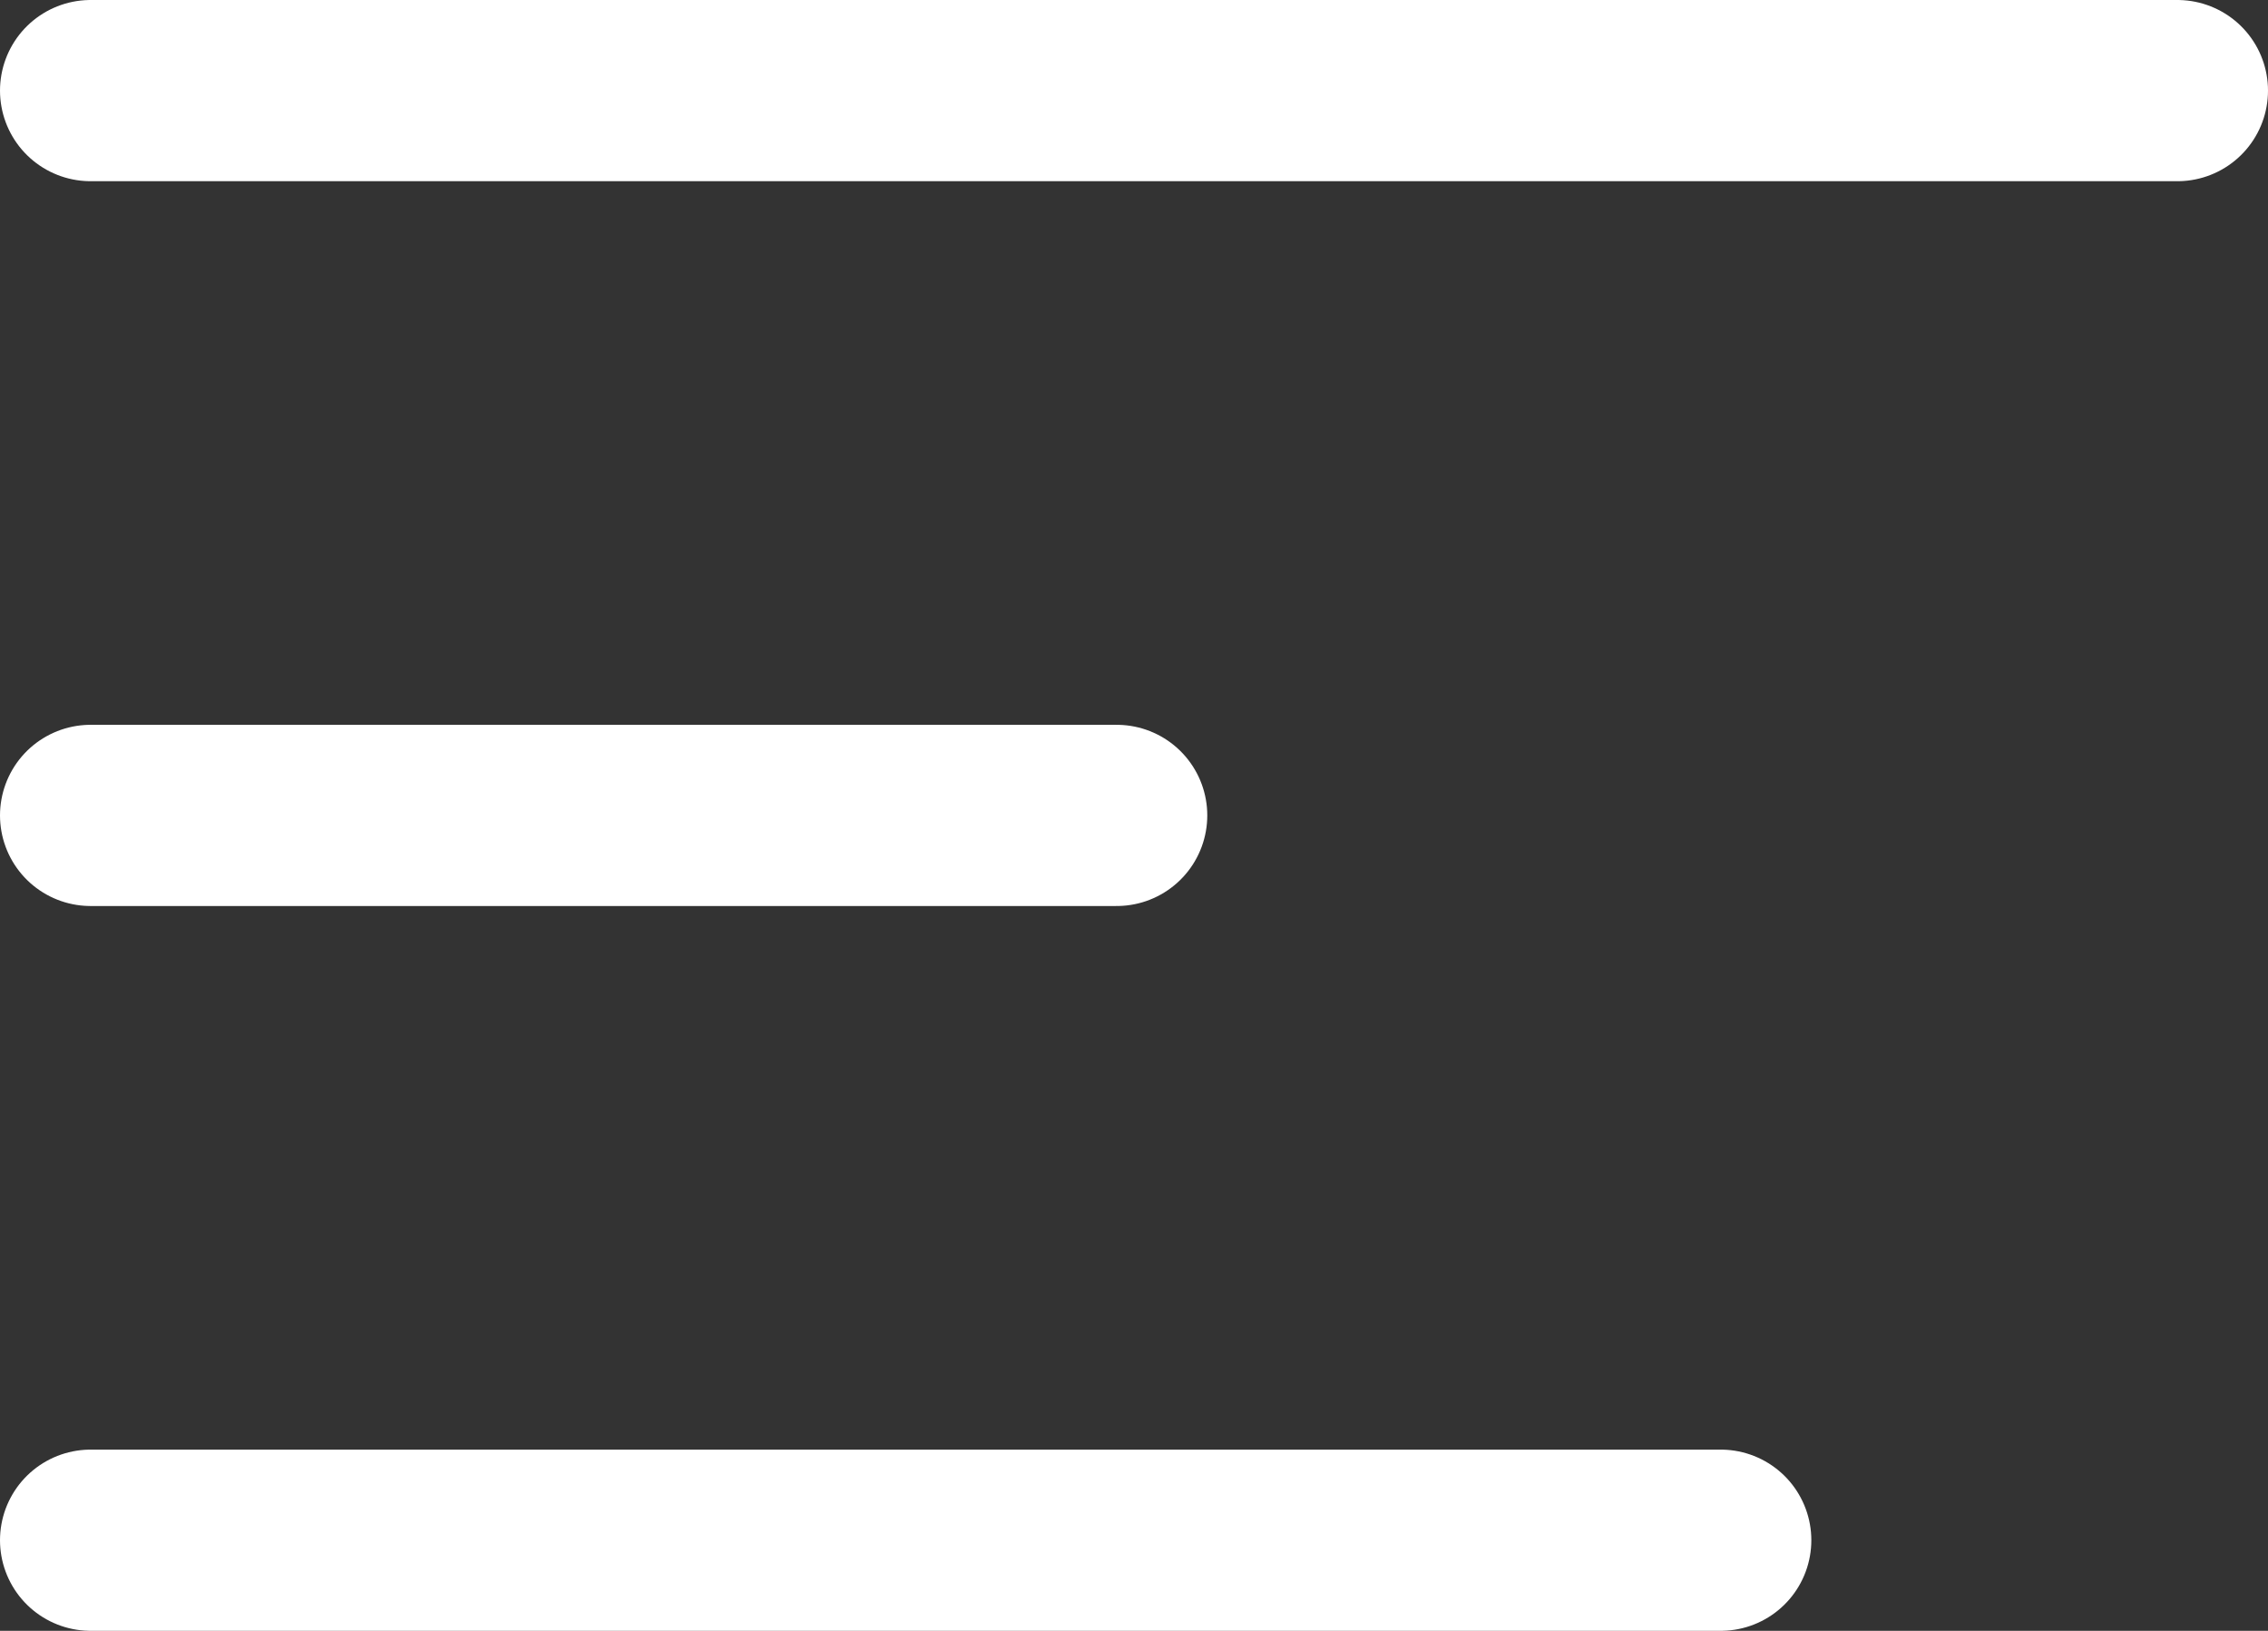
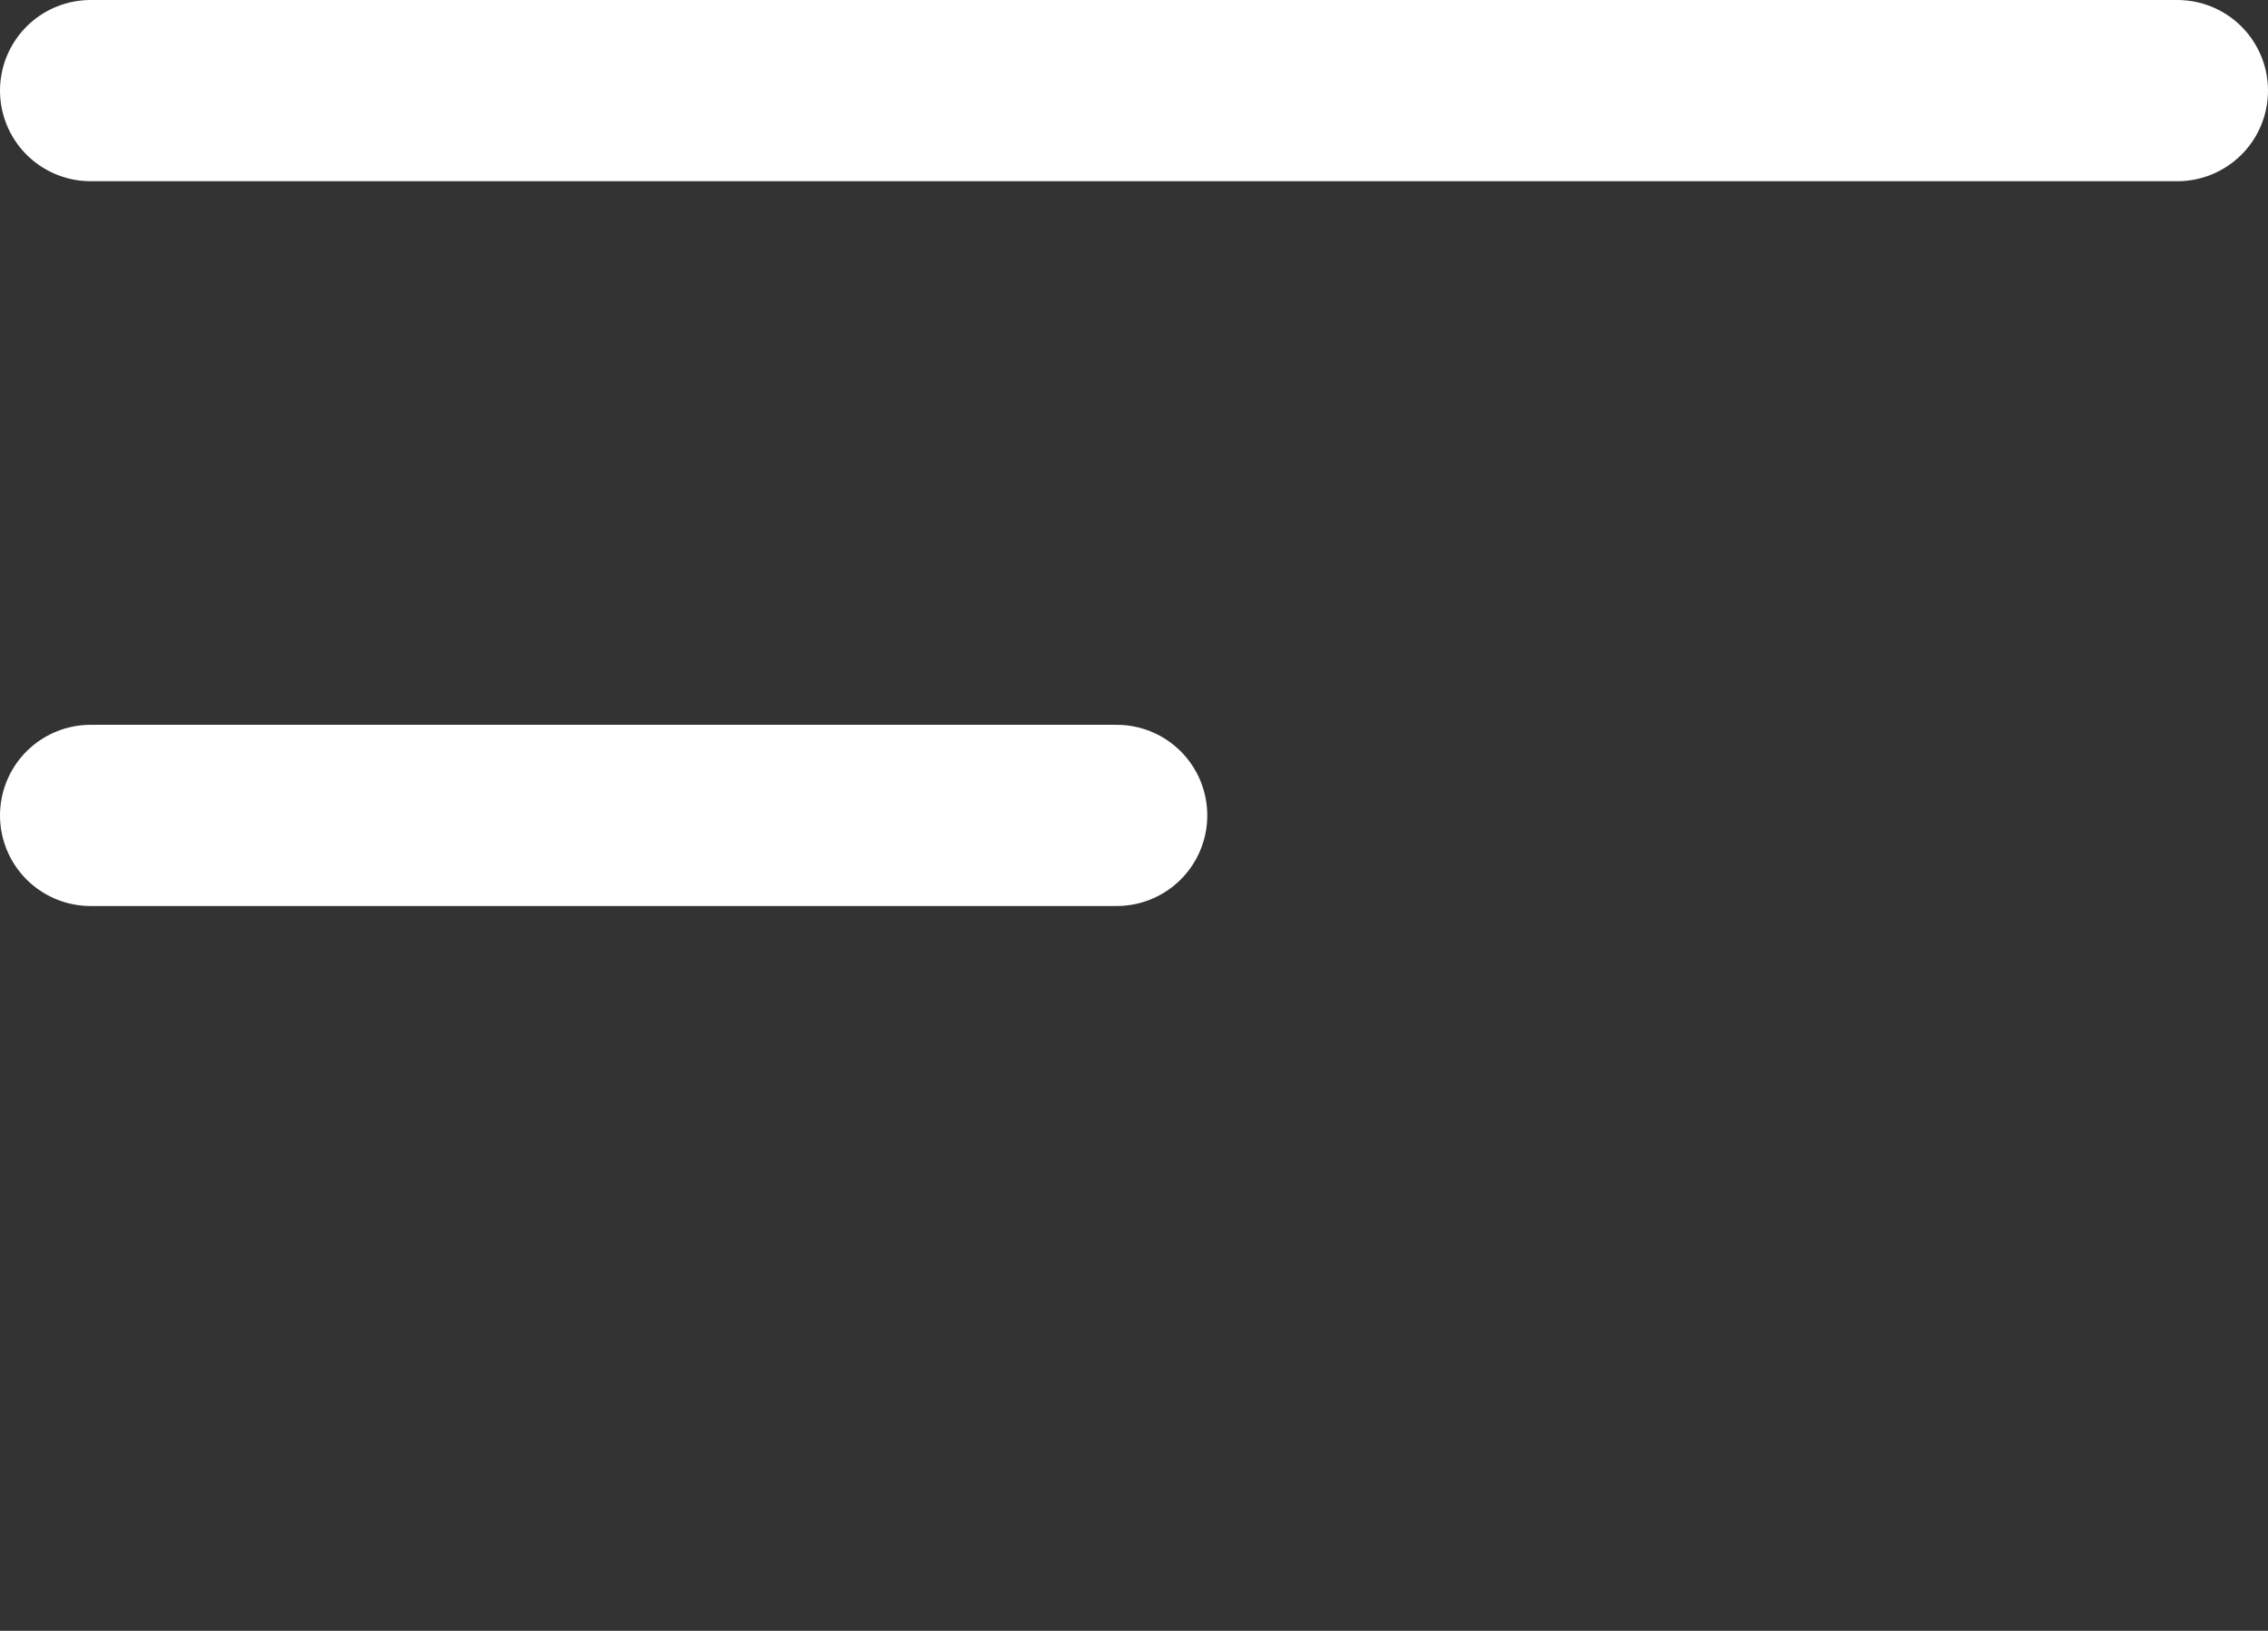
<svg xmlns="http://www.w3.org/2000/svg" width="18.773" height="13.5" viewBox="0 0 18.773 13.5">
  <rect x="0" y="0" width="18.773" height="13.5" fill="#333333" stroke="none" />
  <g id="Group_5" data-name="Group 5" transform="translate(-308.477 -62.672)">
    <line id="Line_106" data-name="Line 106" x2="17.273" transform="translate(309.227 63.422)" fill="none" stroke="#fff" stroke-linecap="round" stroke-width="1.5" />
    <line id="Line_107" data-name="Line 107" x2="8.493" transform="translate(309.227 69.422)" fill="none" stroke="#fff" stroke-linecap="round" stroke-width="1.5" />
-     <line id="Line_108" data-name="Line 108" x2="13.493" transform="translate(309.227 75.422)" fill="none" stroke="#fff" stroke-linecap="round" stroke-width="1.5" />
  </g>
</svg>